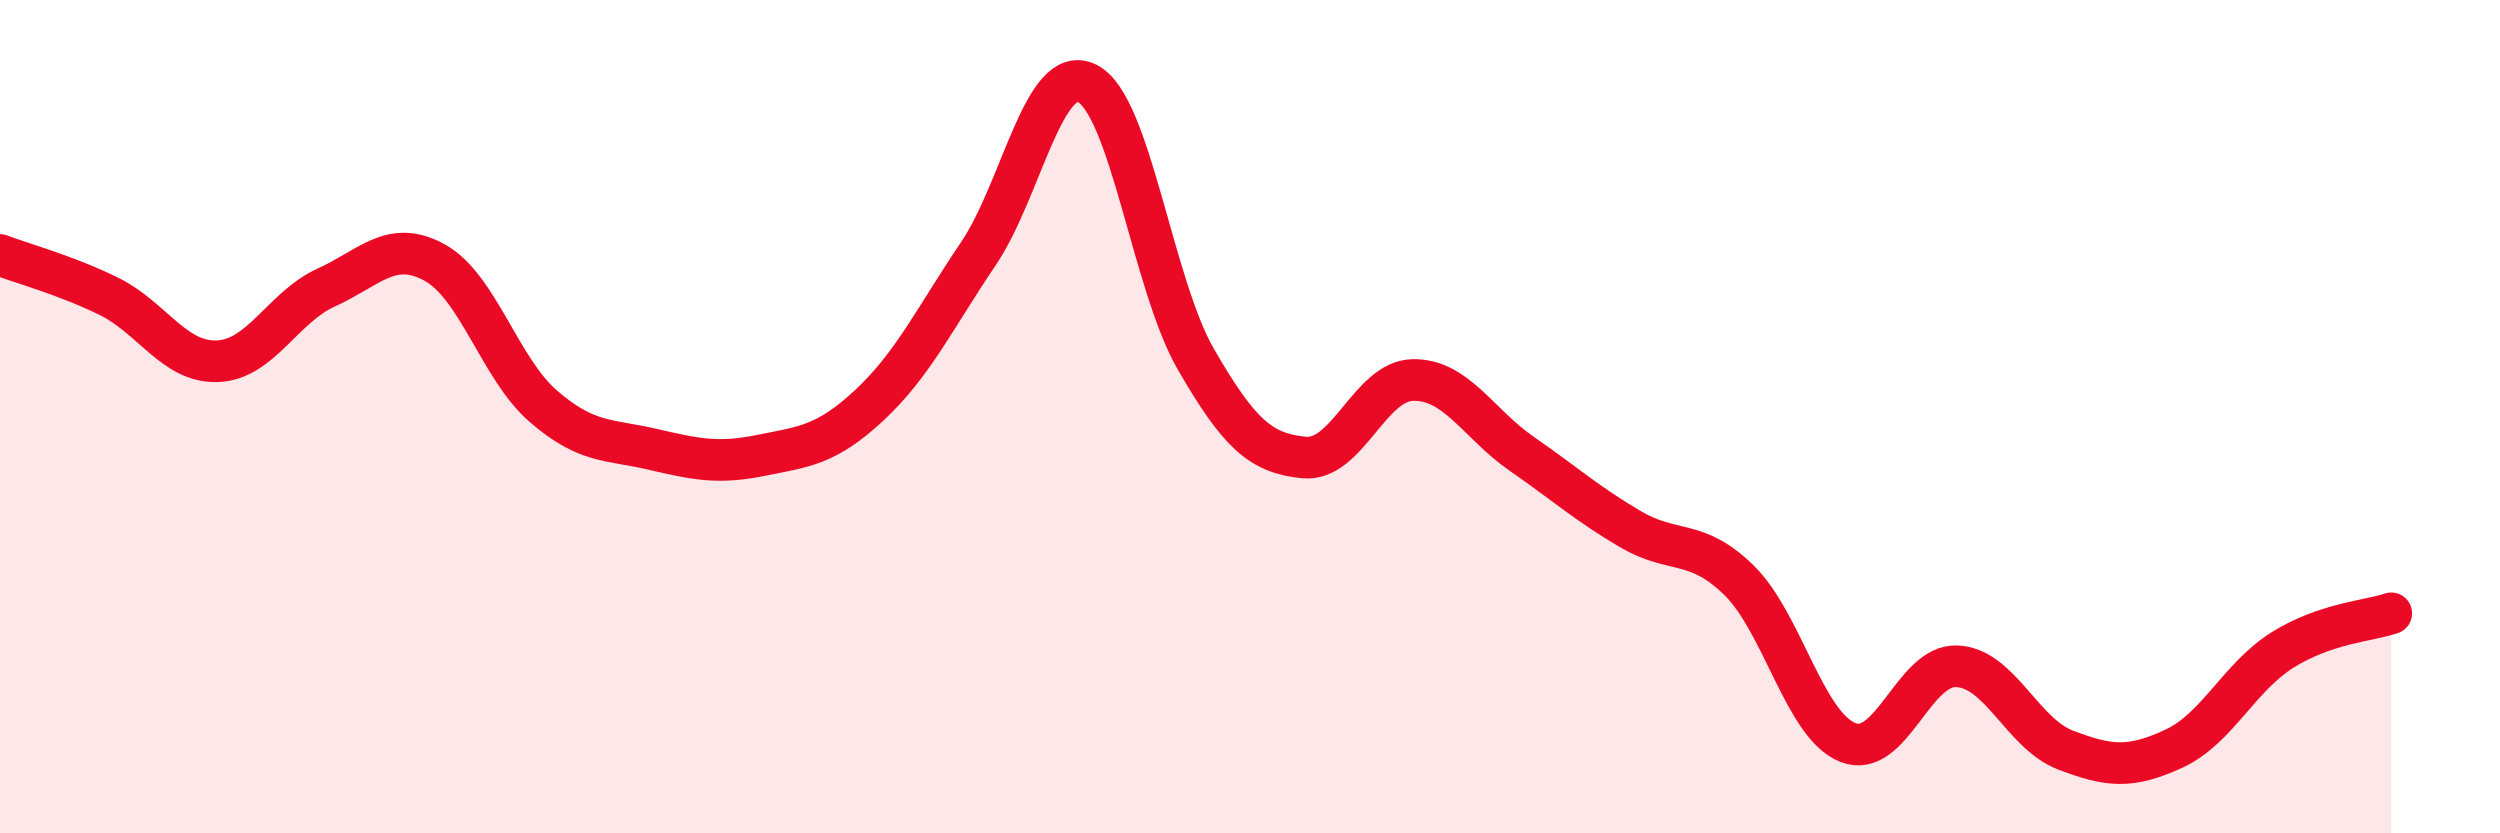
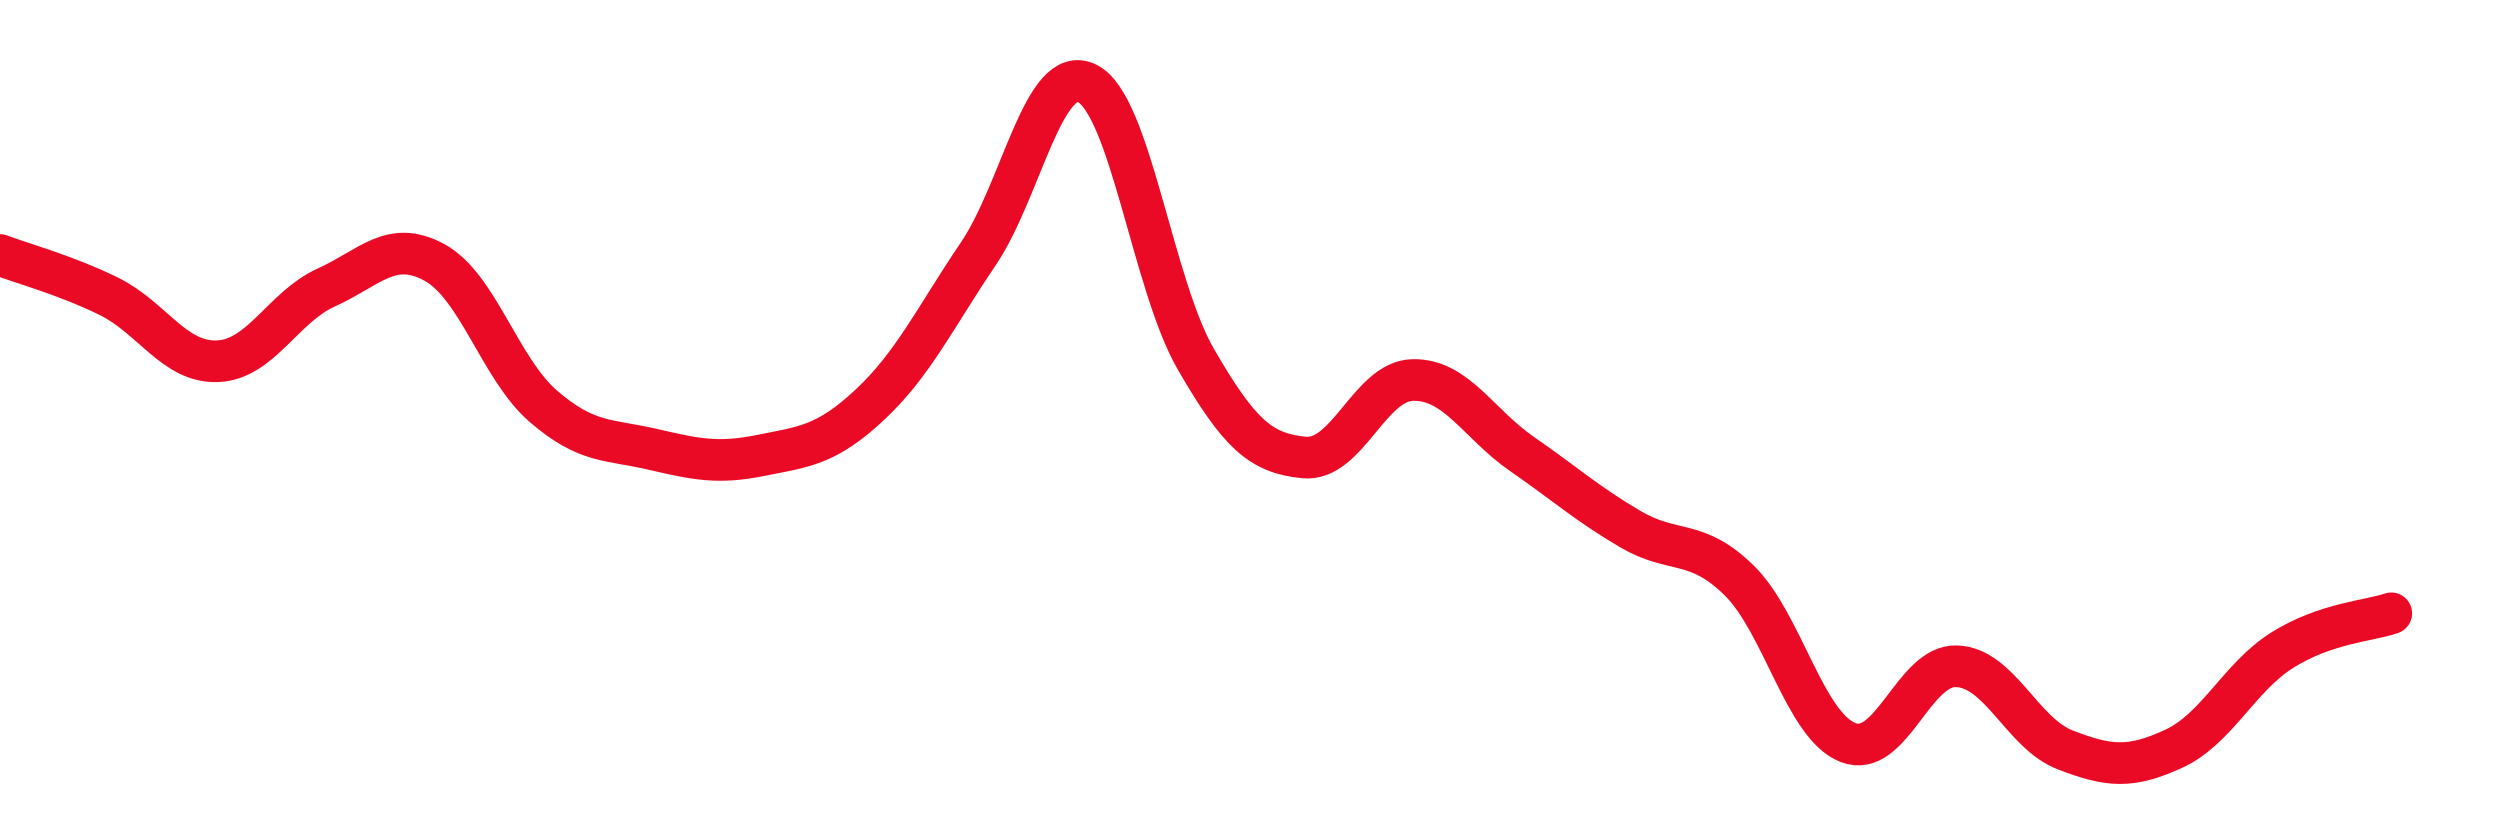
<svg xmlns="http://www.w3.org/2000/svg" width="60" height="20" viewBox="0 0 60 20">
-   <path d="M 0,6.12 C 0.52,6.32 1.57,6.6 2.61,7.11 C 3.65,7.62 4.18,8.71 5.22,8.67 C 6.26,8.63 6.79,7.37 7.83,6.9 C 8.87,6.43 9.39,5.73 10.43,6.3 C 11.47,6.87 12,8.85 13.04,9.75 C 14.08,10.65 14.61,10.54 15.65,10.78 C 16.69,11.02 17.22,11.14 18.26,10.93 C 19.3,10.72 19.83,10.69 20.87,9.72 C 21.91,8.75 22.44,7.63 23.48,6.09 C 24.52,4.55 25.05,1.49 26.09,2 C 27.13,2.51 27.66,6.82 28.7,8.62 C 29.74,10.42 30.26,10.88 31.3,10.98 C 32.34,11.08 32.87,9.14 33.91,9.12 C 34.95,9.1 35.48,10.17 36.52,10.89 C 37.56,11.61 38.09,12.09 39.13,12.7 C 40.17,13.31 40.7,12.91 41.74,13.93 C 42.78,14.95 43.31,17.41 44.35,17.82 C 45.39,18.23 45.92,15.95 46.96,15.99 C 48,16.03 48.53,17.6 49.57,18 C 50.61,18.4 51.13,18.45 52.17,17.97 C 53.21,17.49 53.74,16.25 54.78,15.6 C 55.82,14.95 56.87,14.9 57.39,14.72L57.39 20L0 20Z" fill="#EB0A25" opacity="0.1" stroke-linecap="round" stroke-linejoin="round" />
  <path d="M 0,6.12 C 0.52,6.32 1.57,6.6 2.61,7.11 C 3.65,7.62 4.18,8.71 5.22,8.67 C 6.26,8.63 6.79,7.37 7.83,6.9 C 8.87,6.43 9.39,5.73 10.43,6.3 C 11.47,6.87 12,8.85 13.04,9.75 C 14.08,10.65 14.61,10.54 15.65,10.78 C 16.69,11.02 17.22,11.14 18.26,10.93 C 19.3,10.72 19.83,10.69 20.87,9.72 C 21.91,8.75 22.44,7.63 23.48,6.09 C 24.52,4.55 25.05,1.49 26.09,2 C 27.13,2.51 27.66,6.82 28.7,8.62 C 29.74,10.42 30.26,10.88 31.3,10.98 C 32.34,11.08 32.87,9.14 33.91,9.12 C 34.95,9.1 35.48,10.17 36.52,10.89 C 37.56,11.61 38.09,12.09 39.13,12.7 C 40.17,13.31 40.7,12.91 41.74,13.93 C 42.78,14.95 43.31,17.41 44.35,17.82 C 45.39,18.23 45.92,15.95 46.96,15.99 C 48,16.03 48.53,17.6 49.57,18 C 50.61,18.4 51.13,18.45 52.17,17.97 C 53.21,17.49 53.74,16.25 54.78,15.6 C 55.82,14.95 56.87,14.9 57.39,14.72" stroke="#EB0A25" stroke-width="1" fill="none" stroke-linecap="round" stroke-linejoin="round" />
</svg>